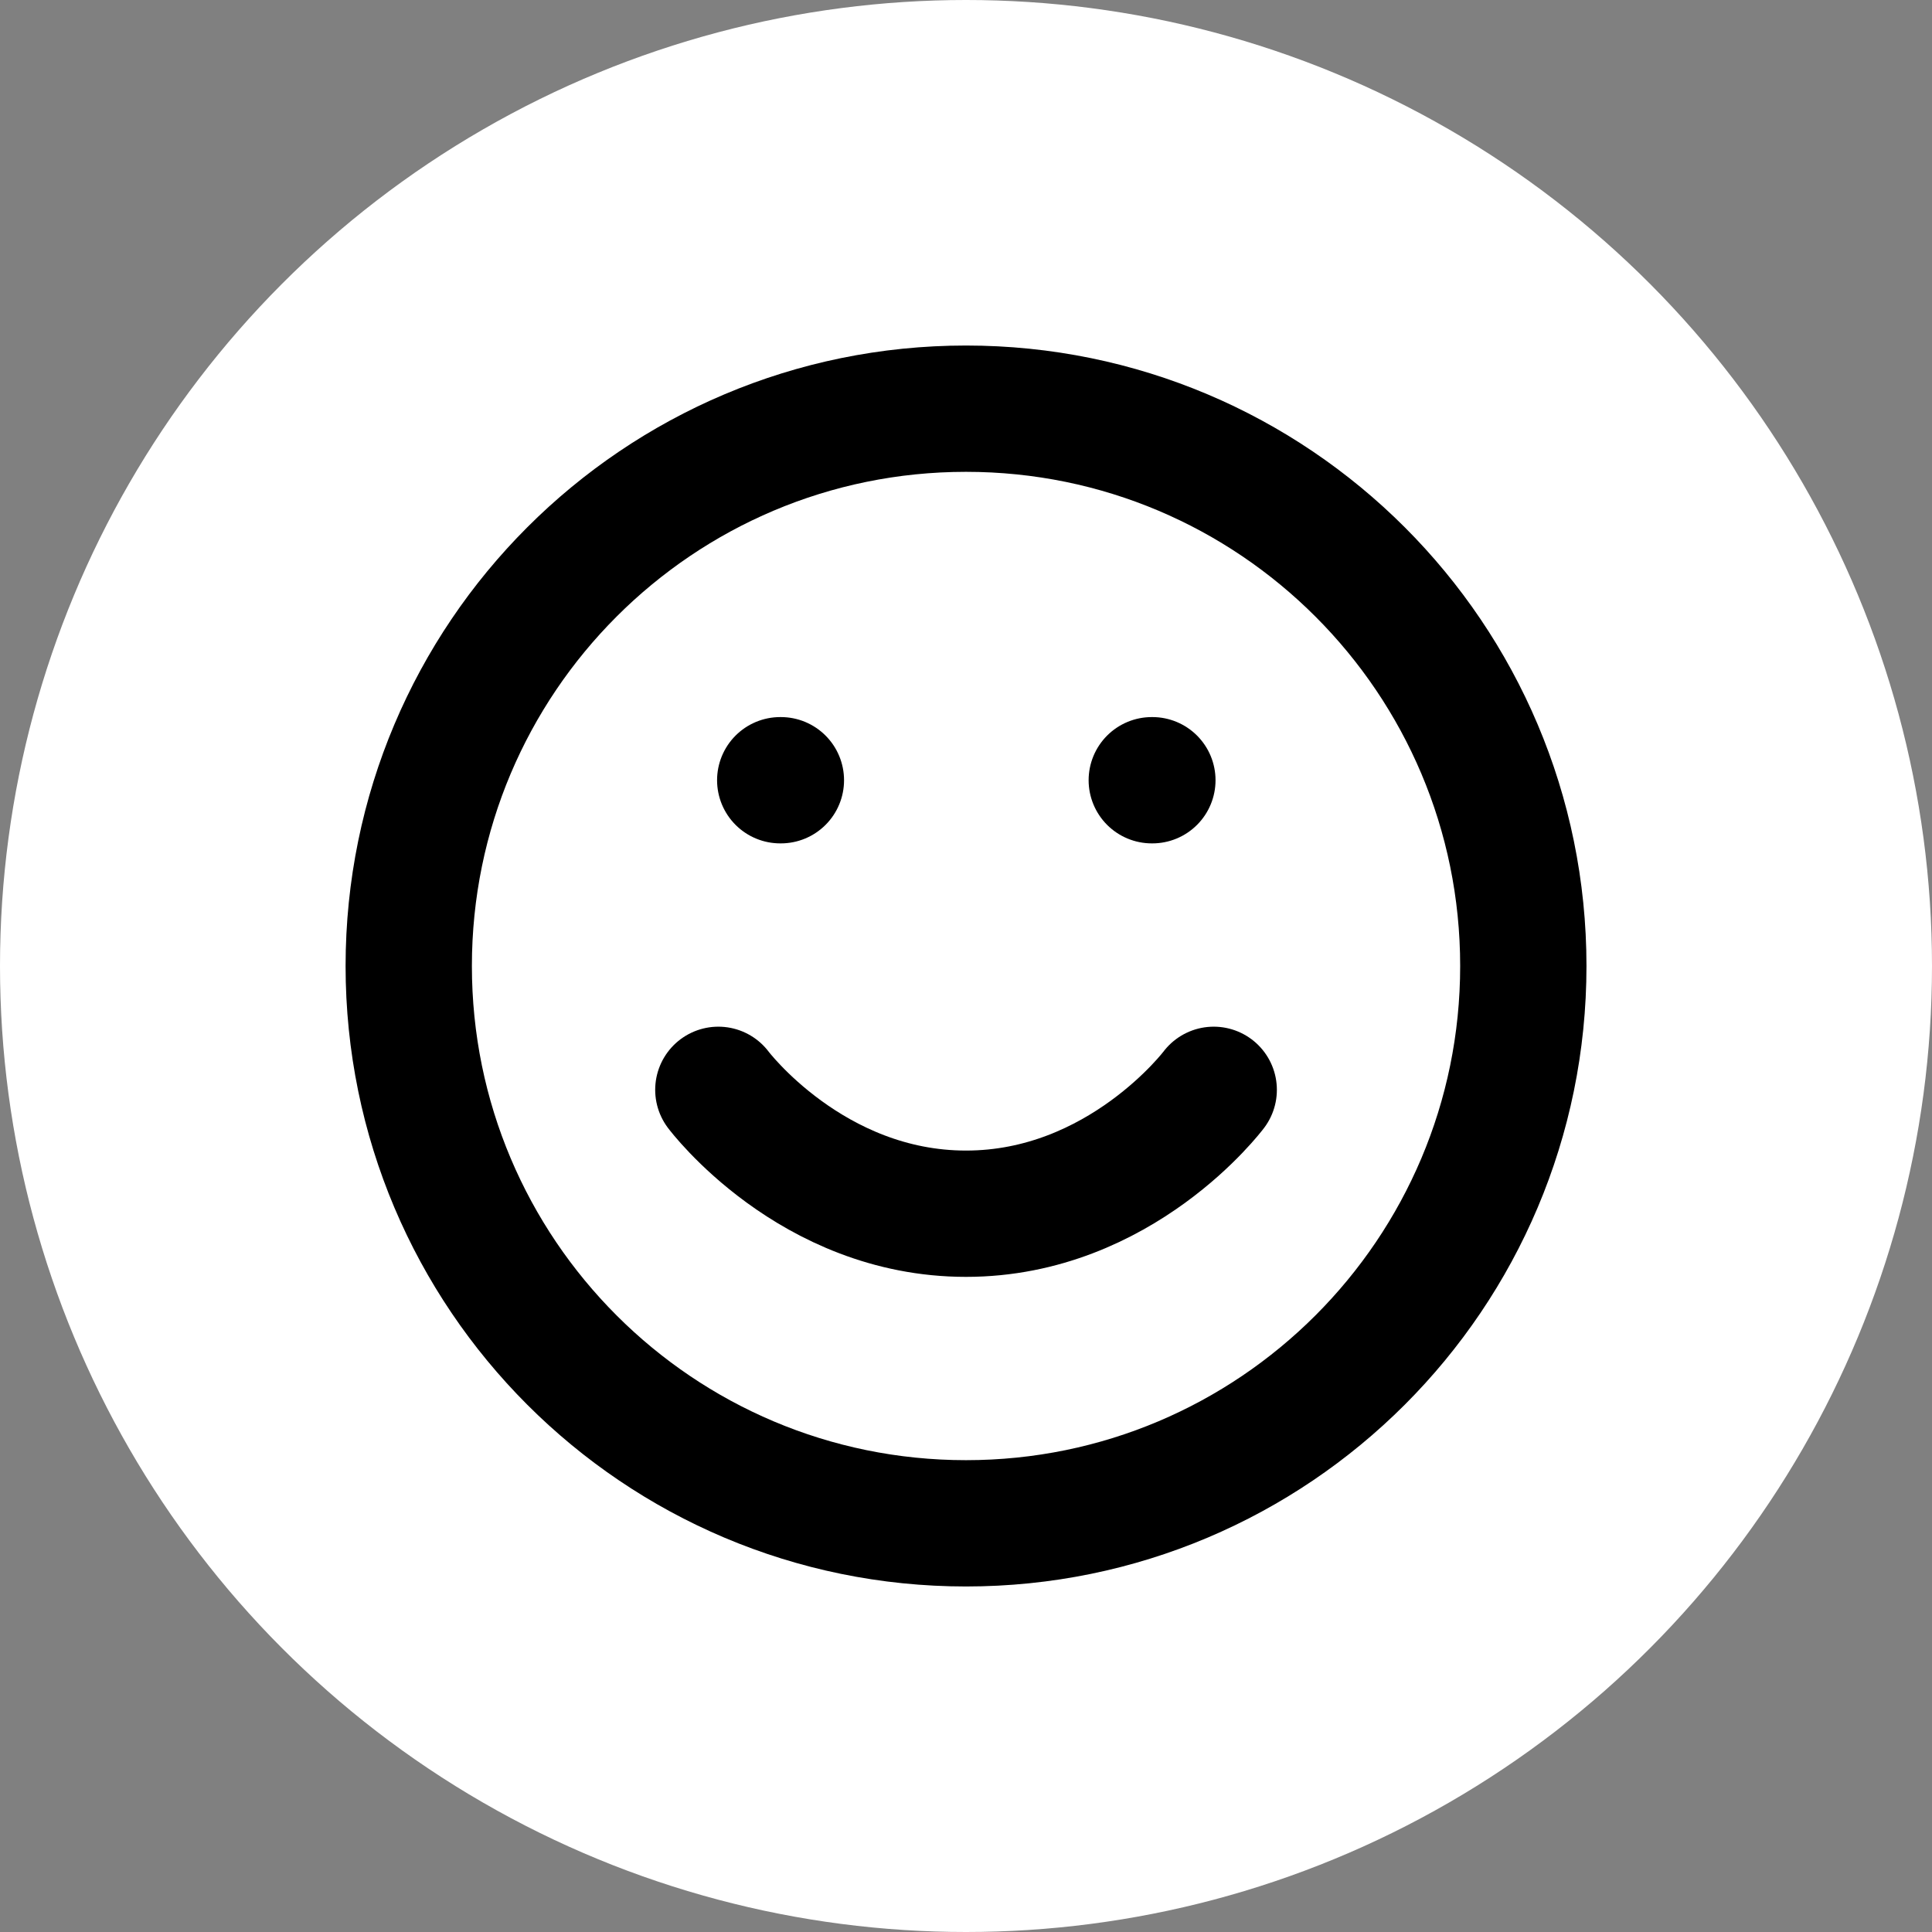
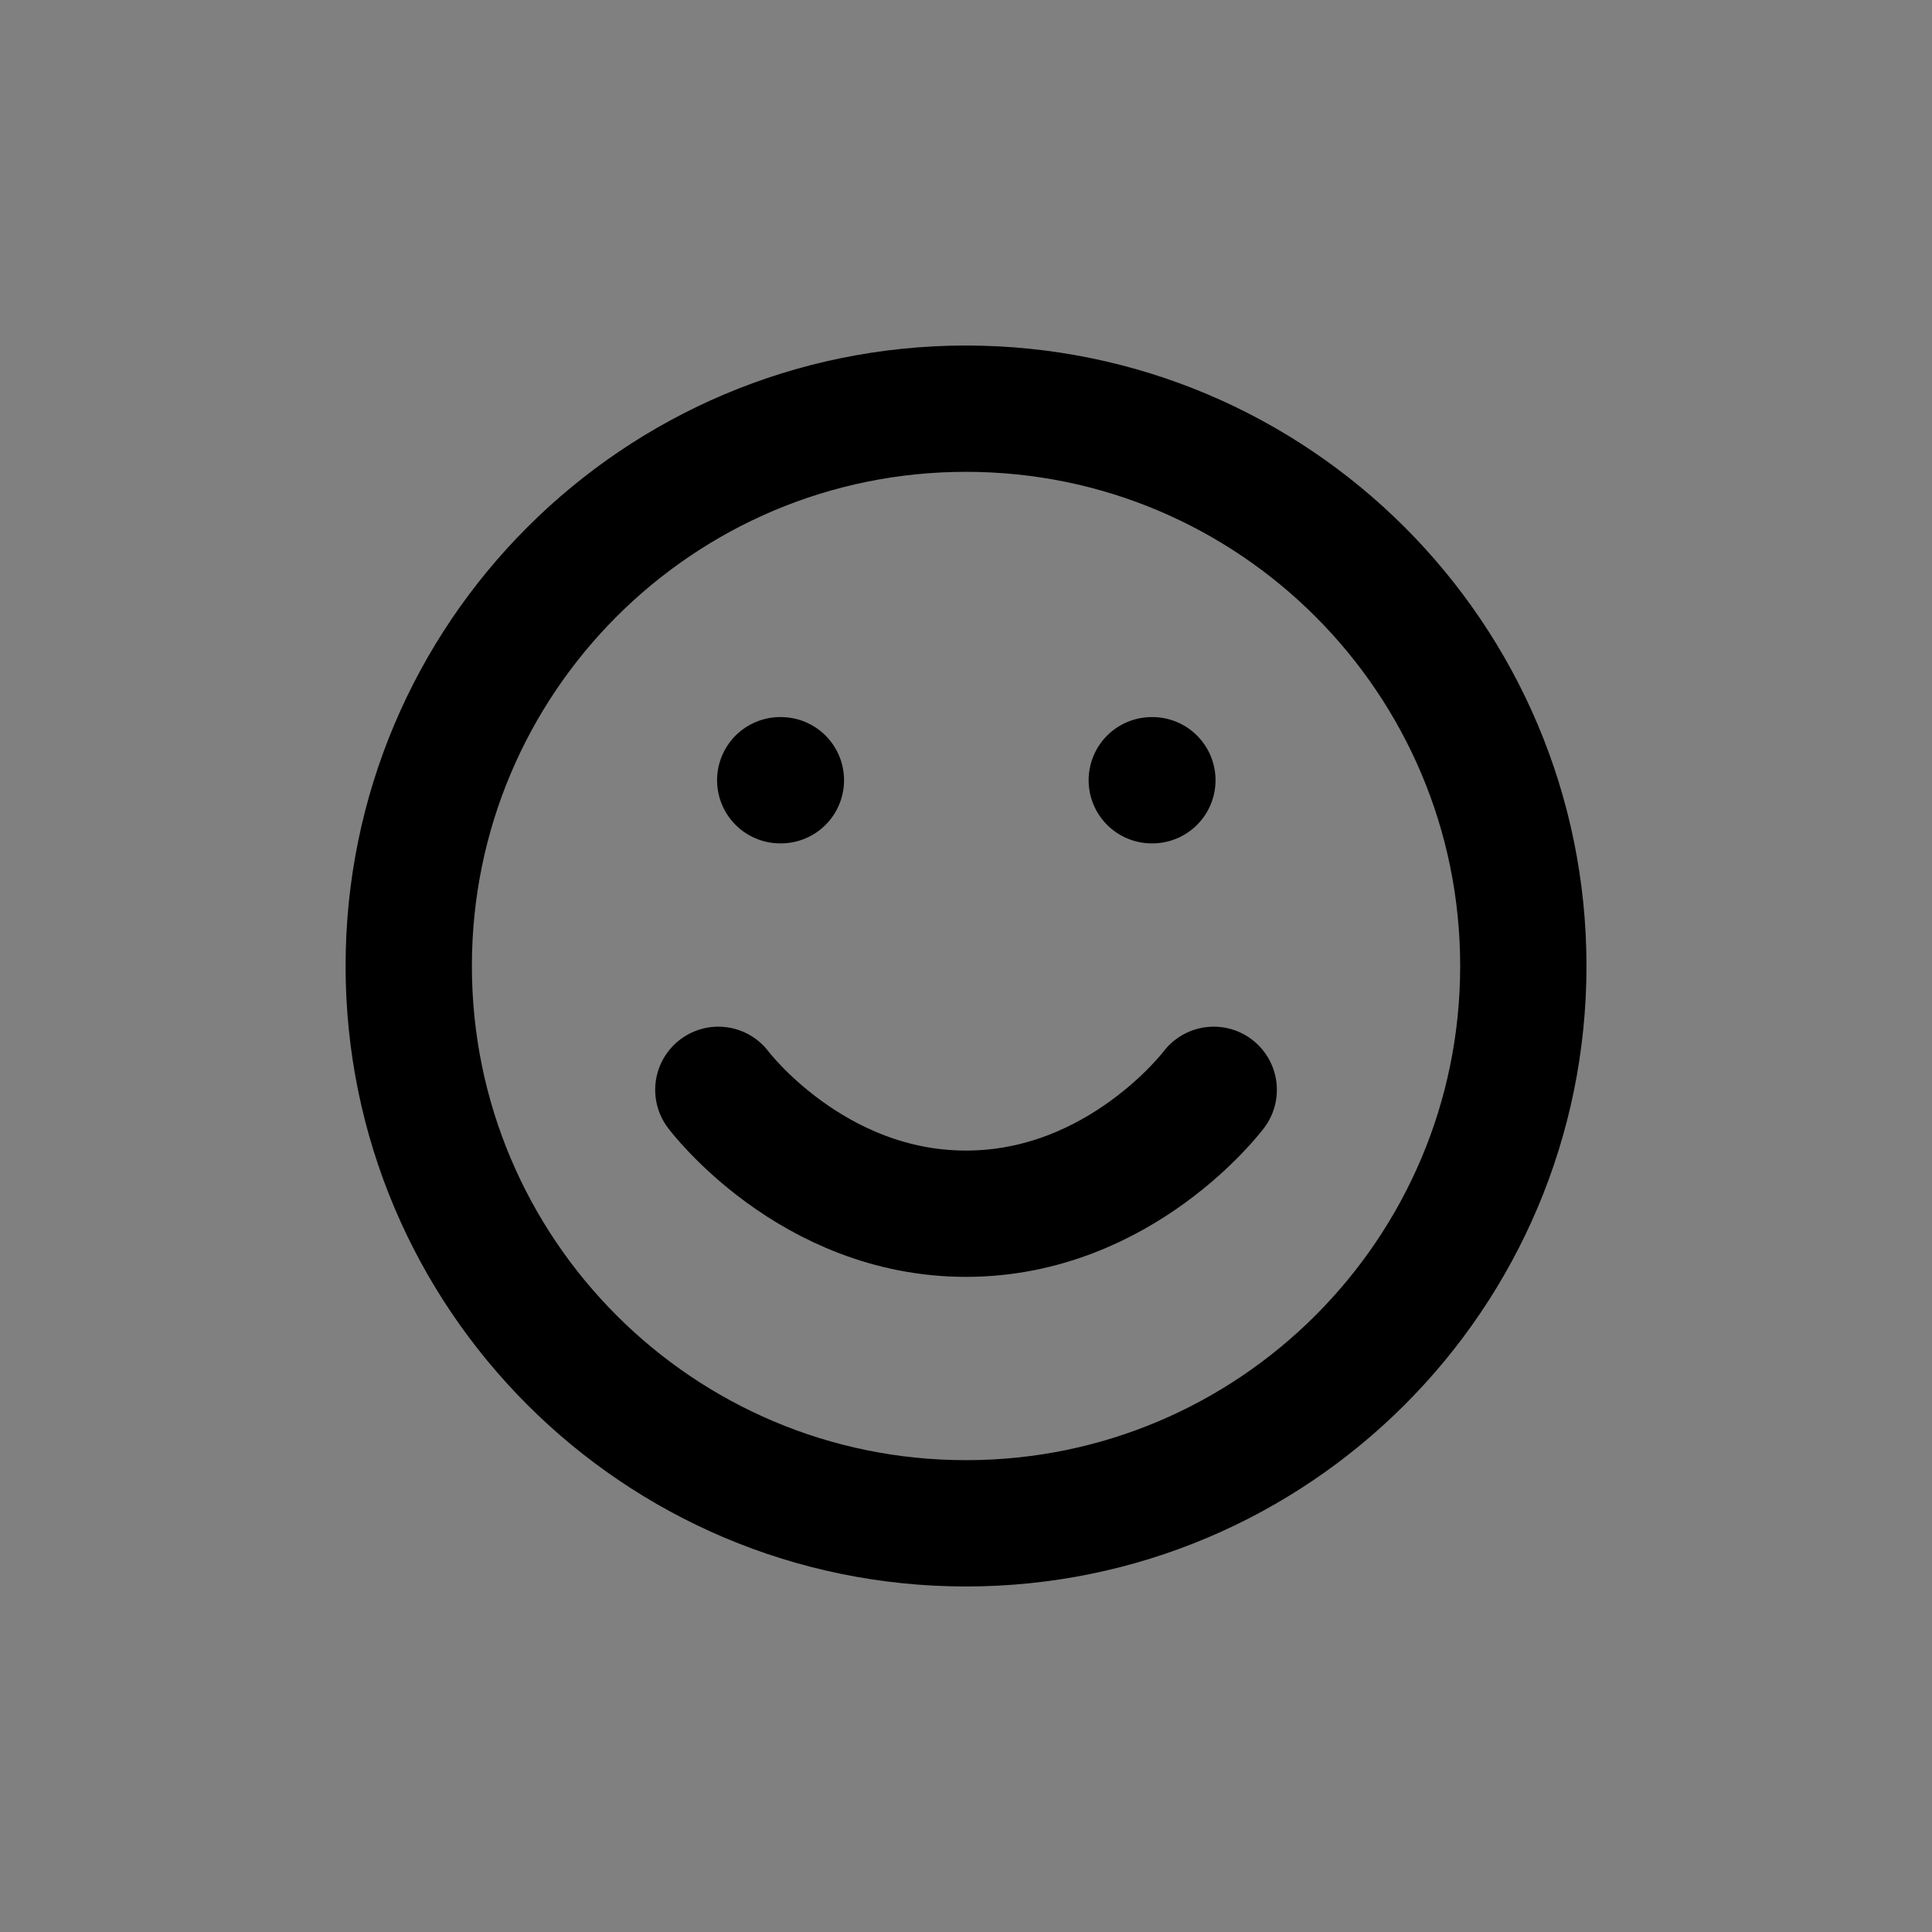
<svg xmlns="http://www.w3.org/2000/svg" width="32" height="32" viewBox="0 0 32 32" fill="none">
  <rect x="0" y="0" width="32" height="32" fill="#808080" stroke="none" />
-   <circle cx="16" cy="16" r="16" fill="white" />
  <path d="M11.898 18.051C11.898 18.051 13.436 20.103 16 20.103C18.564 20.103 20.103 18.051 20.103 18.051M19.077 12.923H19.087M12.923 12.923H12.934M25.231 16C25.231 21.098 21.098 25.231 16 25.231C10.902 25.231 6.77 21.098 6.77 16C6.77 10.902 10.902 6.769 16 6.769C21.098 6.769 25.231 10.902 25.231 16Z" stroke="black" stroke-width="2.092" stroke-linecap="round" stroke-linejoin="round" />
</svg>